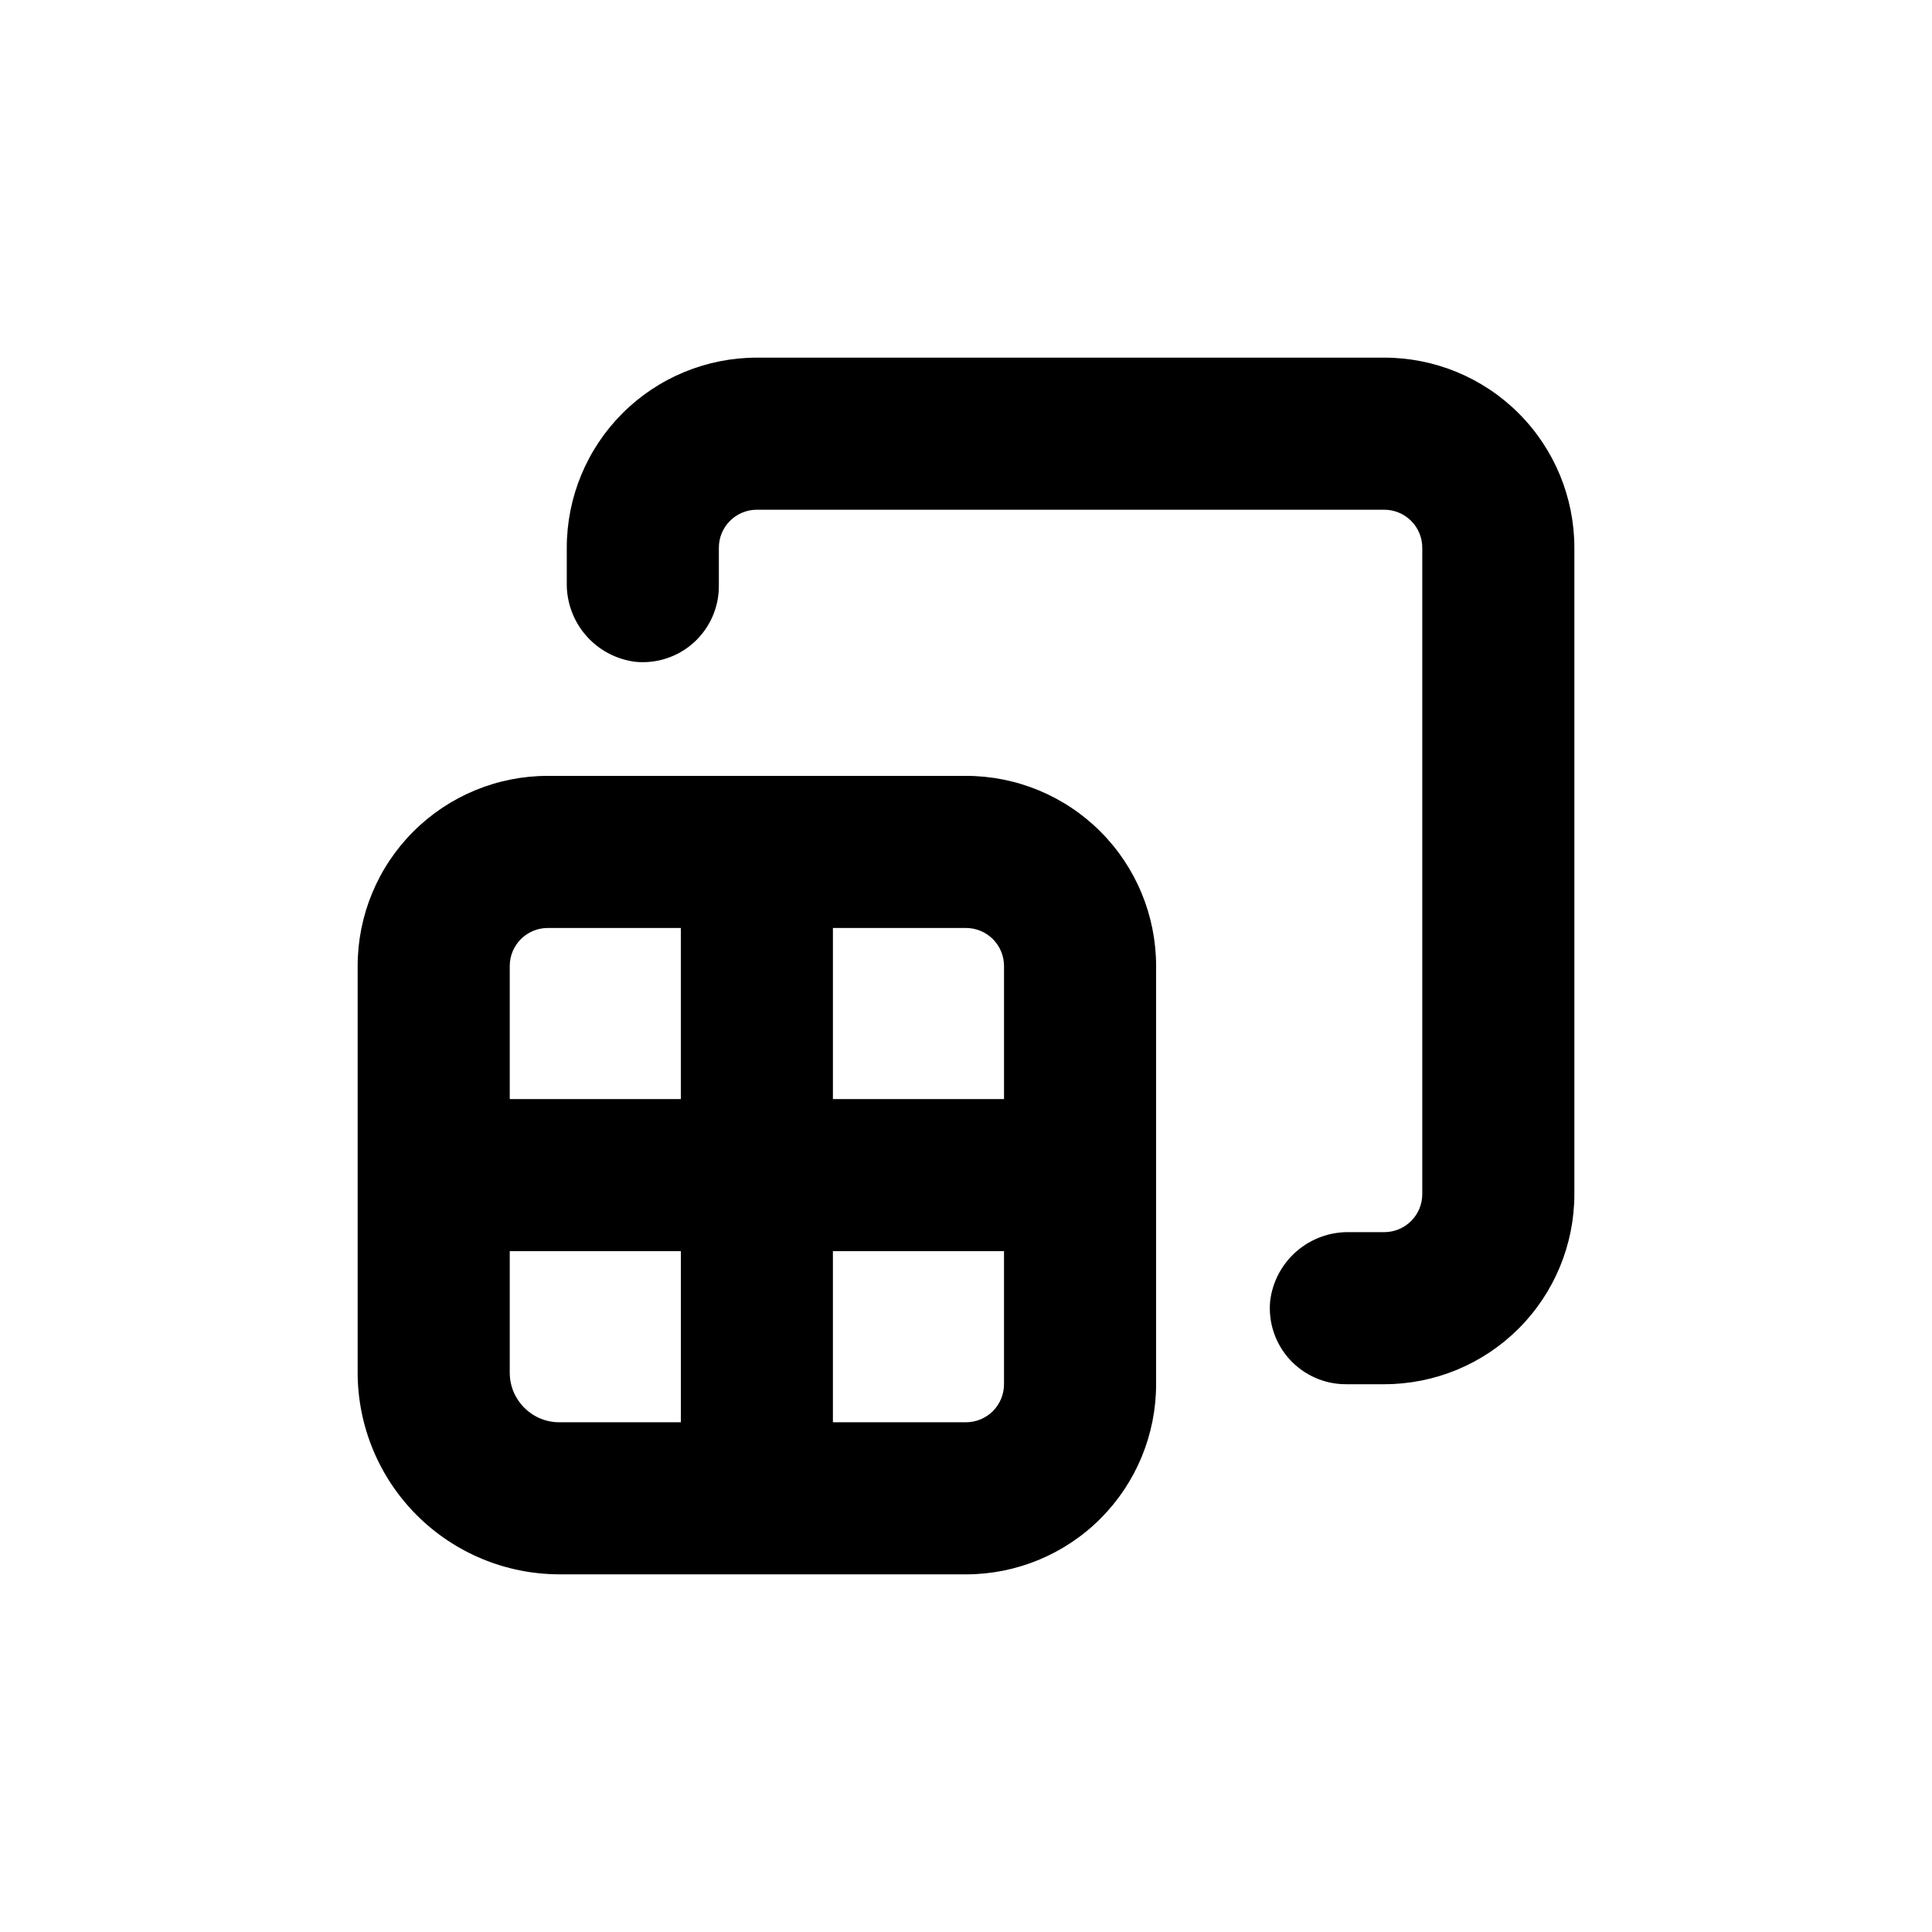
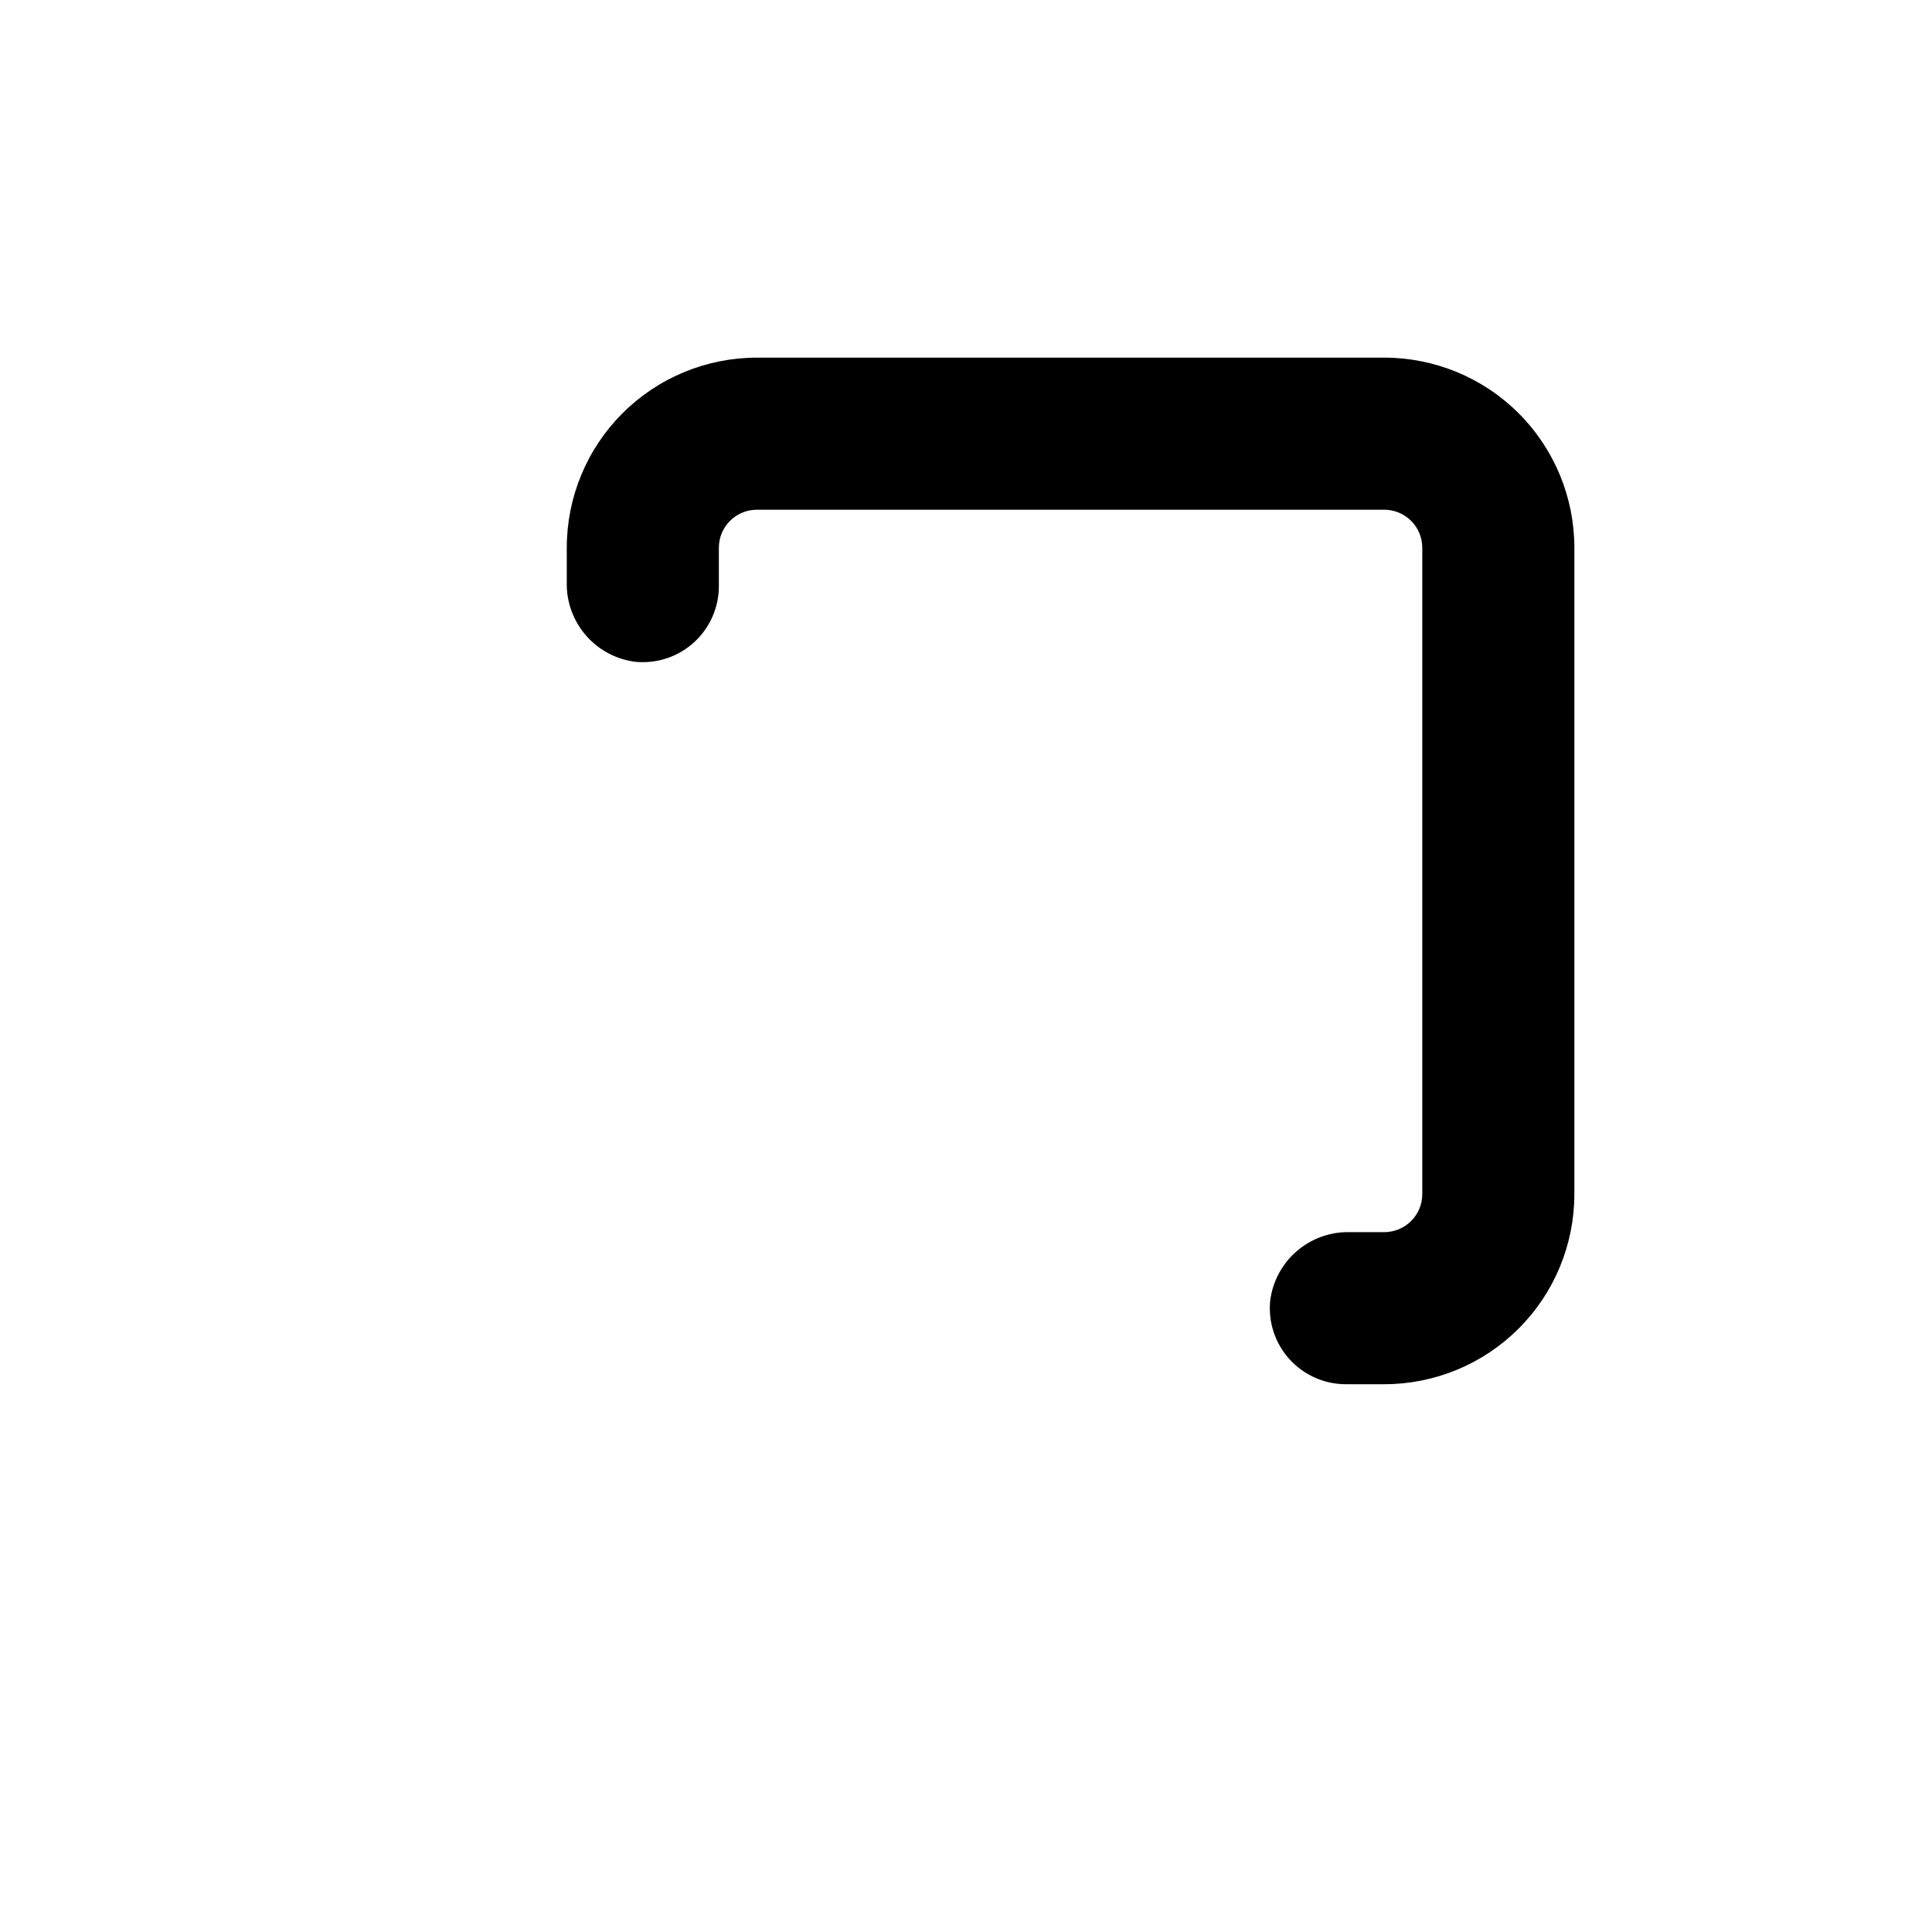
<svg xmlns="http://www.w3.org/2000/svg" fill="#000000" width="800px" height="800px" version="1.1" viewBox="144 144 512 512">
  <g>
    <path d="m510.84 470.53h-9.219c-5.133-0.102-10.117 1.703-13.996 5.059-3.879 3.359-6.379 8.039-7.012 13.129-0.559 5.676 1.316 11.324 5.16 15.539 3.84 4.215 9.289 6.606 14.992 6.578h10.078-0.004c13.363 0 26.176-5.309 35.625-14.754 9.449-9.449 14.758-22.266 14.758-35.625v-171.3c0-13.363-5.309-26.176-14.758-35.625-9.449-9.449-22.262-14.754-35.625-14.754h-166.26c-13.359 0-26.176 5.305-35.625 14.754-9.445 9.449-14.754 22.262-14.754 35.625v9.219c-0.102 5.133 1.699 10.117 5.059 13.996 3.359 3.883 8.035 6.379 13.129 7.016 5.676 0.555 11.32-1.32 15.539-5.16 4.215-3.844 6.606-9.289 6.578-14.992v-10.078c0-5.566 4.512-10.074 10.074-10.074h166.26c2.672 0 5.234 1.059 7.125 2.949 1.891 1.891 2.953 4.453 2.953 7.125v171.3c0 2.672-1.062 5.234-2.953 7.125-1.891 1.887-4.453 2.949-7.125 2.949z" />
-     <path d="m292.23 561.22h107.77c13.359 0 26.176-5.309 35.625-14.758 9.445-9.449 14.754-22.262 14.754-35.625v-110.84c0-13.363-5.309-26.18-14.754-35.625-9.449-9.449-22.266-14.758-35.625-14.758h-110.84c-13.363 0-26.176 5.309-35.625 14.758-9.449 9.445-14.754 22.262-14.754 35.625v107.76c0.012 14.176 5.648 27.762 15.668 37.785 10.023 10.02 23.613 15.656 37.785 15.672zm107.77-40.305h-35.27v-45.344h45.344v35.266c0 2.672-1.062 5.234-2.949 7.125-1.891 1.891-4.453 2.953-7.125 2.953zm10.078-120.91v35.266h-45.348v-45.344h35.27c2.672 0 5.234 1.062 7.125 2.953 1.887 1.887 2.949 4.449 2.949 7.125zm-130.99 0c0-5.566 4.508-10.078 10.074-10.078h35.266v45.344h-45.34zm0 75.57h45.344v45.344h-32.195c-7.262 0-13.148-5.887-13.148-13.152z" />
  </g>
</svg>